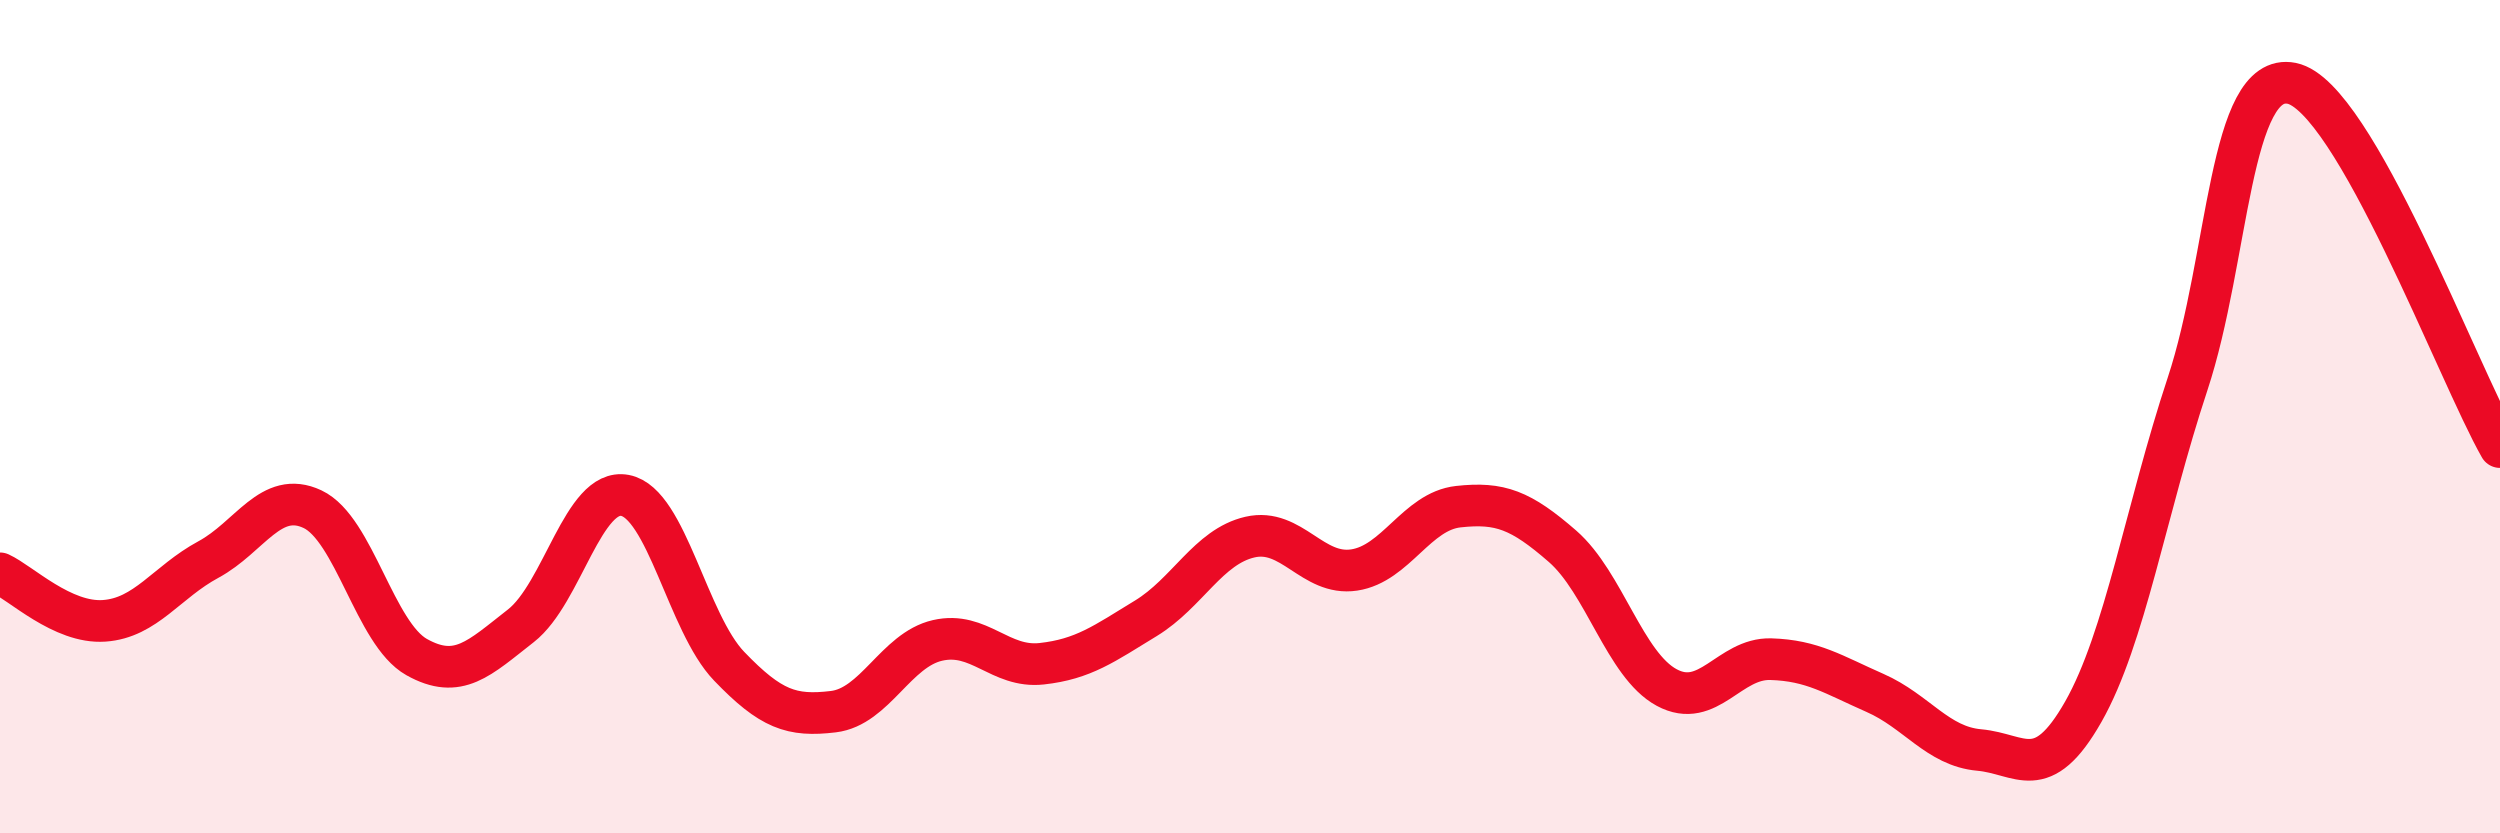
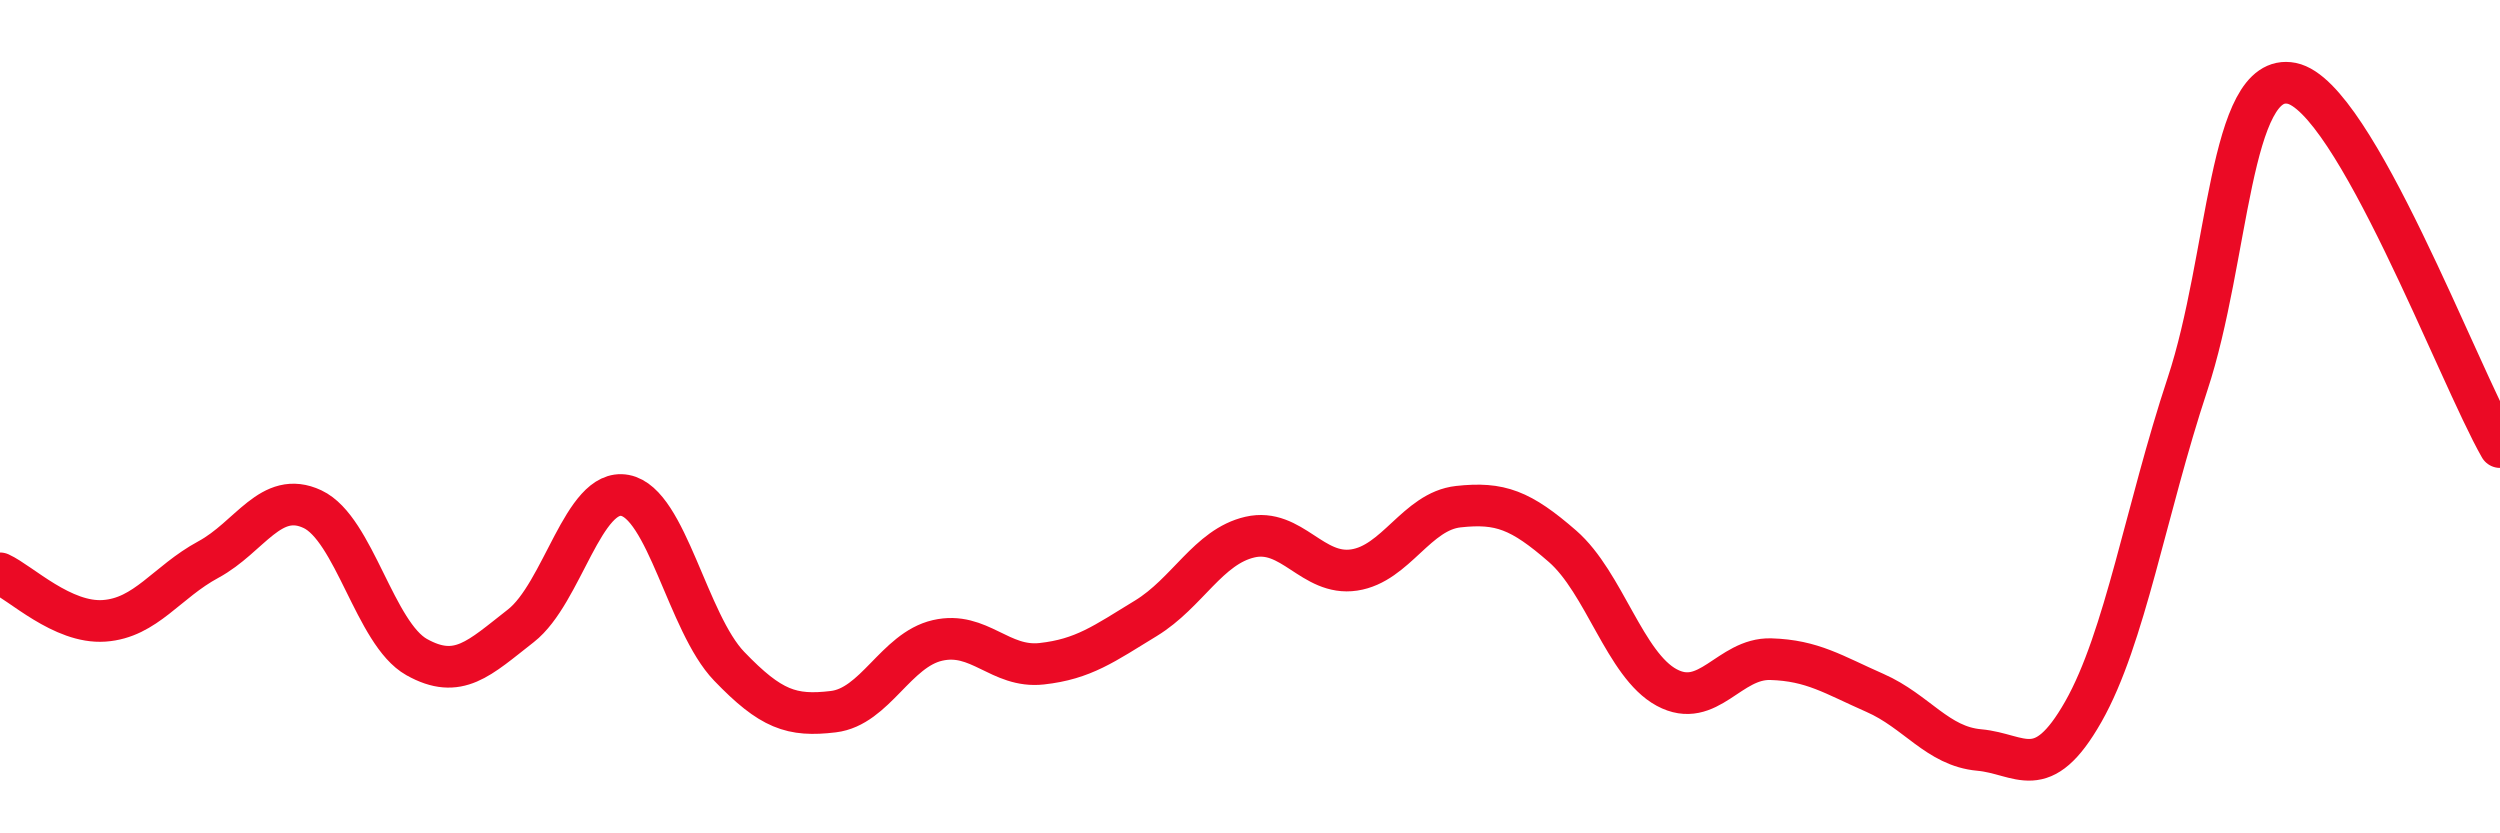
<svg xmlns="http://www.w3.org/2000/svg" width="60" height="20" viewBox="0 0 60 20">
-   <path d="M 0,13.76 C 0.5,13.99 1.5,14.97 2.5,14.9 C 3.5,14.83 4,13.97 5,13.43 C 6,12.89 6.5,11.75 7.5,12.22 C 8.5,12.69 9,15.21 10,15.77 C 11,16.33 11.5,15.8 12.5,15.02 C 13.5,14.24 14,11.7 15,11.89 C 16,12.08 16.5,14.95 17.5,15.99 C 18.5,17.03 19,17.2 20,17.08 C 21,16.96 21.5,15.6 22.5,15.37 C 23.5,15.14 24,16.04 25,15.93 C 26,15.82 26.5,15.45 27.5,14.84 C 28.5,14.23 29,13.12 30,12.89 C 31,12.66 31.5,13.83 32.5,13.68 C 33.5,13.53 34,12.27 35,12.16 C 36,12.05 36.5,12.24 37.5,13.11 C 38.5,13.98 39,15.96 40,16.5 C 41,17.04 41.5,15.79 42.5,15.82 C 43.5,15.85 44,16.19 45,16.63 C 46,17.07 46.5,17.91 47.5,18 C 48.5,18.09 49,18.84 50,17.08 C 51,15.32 51.5,12.24 52.5,9.22 C 53.5,6.2 53.5,1.7 55,2 C 56.5,2.3 59,8.98 60,10.73L60 20L0 20Z" fill="#EB0A25" opacity="0.1" stroke-linecap="round" stroke-linejoin="round" />
  <path d="M 0,13.76 C 0.5,13.99 1.5,14.97 2.5,14.9 C 3.5,14.83 4,13.97 5,13.43 C 6,12.89 6.5,11.75 7.5,12.22 C 8.5,12.69 9,15.21 10,15.77 C 11,16.33 11.5,15.8 12.5,15.02 C 13.5,14.24 14,11.7 15,11.89 C 16,12.08 16.5,14.95 17.5,15.99 C 18.5,17.03 19,17.2 20,17.08 C 21,16.96 21.5,15.6 22.5,15.37 C 23.5,15.14 24,16.04 25,15.93 C 26,15.82 26.5,15.45 27.5,14.84 C 28.5,14.23 29,13.12 30,12.89 C 31,12.66 31.5,13.83 32.5,13.68 C 33.5,13.53 34,12.27 35,12.16 C 36,12.05 36.5,12.24 37.5,13.11 C 38.5,13.98 39,15.96 40,16.5 C 41,17.04 41.5,15.79 42.5,15.82 C 43.5,15.85 44,16.19 45,16.63 C 46,17.07 46.5,17.91 47.5,18 C 48.5,18.09 49,18.84 50,17.08 C 51,15.32 51.5,12.24 52.5,9.22 C 53.5,6.2 53.5,1.7 55,2 C 56.5,2.3 59,8.98 60,10.73" stroke="#EB0A25" stroke-width="1" fill="none" stroke-linecap="round" stroke-linejoin="round" />
</svg>